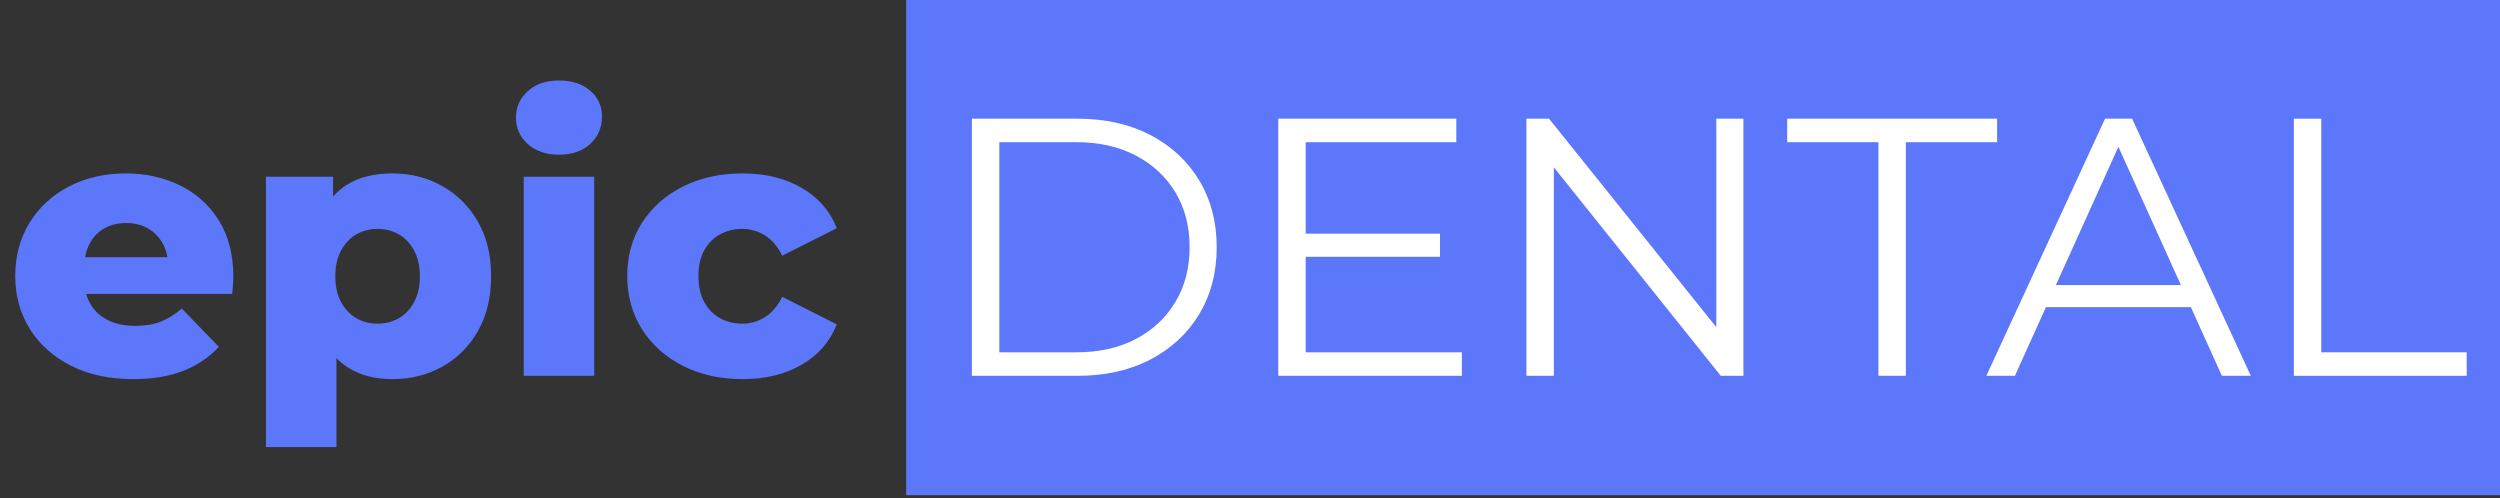
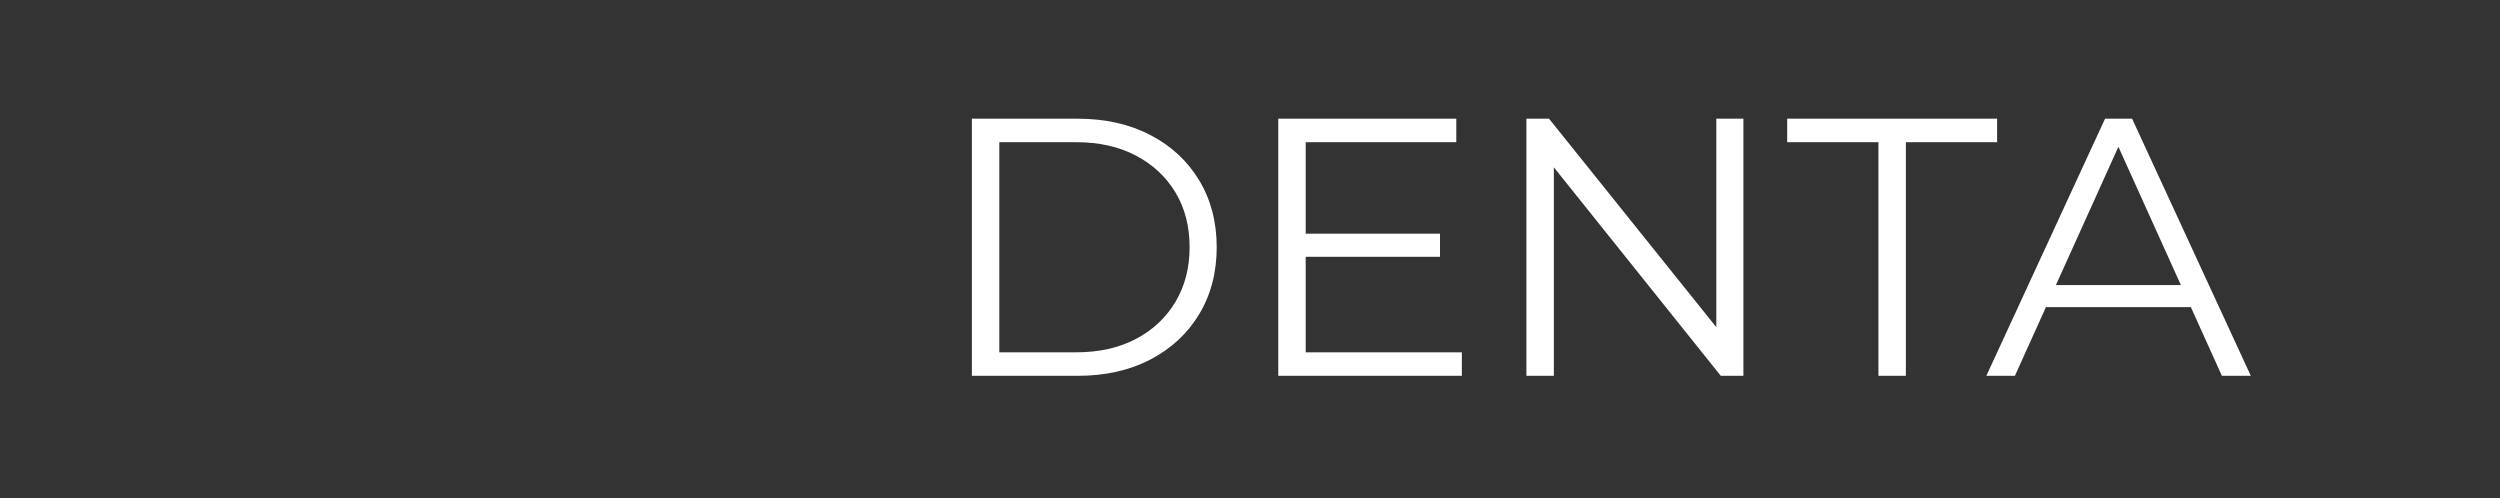
<svg xmlns="http://www.w3.org/2000/svg" width="306" height="61" viewBox="0 0 306 61" fill="none">
  <rect x="0" y="0" width="306" height="61" fill="#333333" stroke="none" />
-   <path d="M16.3 46.404C13.393 46.404 10.857 45.857 8.692 44.764C6.531 43.671 4.852 42.172 3.655 40.268C2.461 38.364 1.865 36.199 1.865 33.773C1.865 31.343 2.447 29.178 3.61 27.278C4.777 25.374 6.388 23.89 8.444 22.826C10.502 21.759 12.818 21.226 15.39 21.226C17.814 21.226 20.023 21.713 22.019 22.688C24.018 23.663 25.608 25.095 26.788 26.982C27.968 28.87 28.558 31.163 28.558 33.861C28.558 34.16 28.543 34.505 28.514 34.895C28.484 35.286 28.454 35.646 28.424 35.974H8.946V31.478H23.834L20.567 32.739C20.597 31.629 20.391 30.671 19.951 29.863C19.513 29.052 18.908 28.422 18.136 27.972C17.366 27.522 16.466 27.297 15.435 27.297C14.408 27.297 13.508 27.522 12.735 27.972C11.963 28.422 11.364 29.059 10.94 29.883C10.519 30.707 10.308 31.673 10.308 32.783V34.088C10.308 35.286 10.557 36.32 11.054 37.19C11.555 38.057 12.274 38.723 13.213 39.19C14.151 39.652 15.271 39.884 16.574 39.884C17.784 39.884 18.82 39.712 19.682 39.367C20.544 39.022 21.399 38.49 22.248 37.771L26.788 42.449C25.608 43.736 24.154 44.718 22.427 45.394C20.703 46.067 18.661 46.404 16.3 46.404ZM48.034 46.404C45.945 46.404 44.16 45.947 42.678 45.035C41.196 44.119 40.069 42.74 39.297 40.898C38.524 39.053 38.138 36.693 38.138 33.817C38.138 30.909 38.501 28.533 39.227 26.692C39.953 24.847 41.05 23.474 42.519 22.575C43.987 21.675 45.826 21.226 48.034 21.226C50.275 21.226 52.31 21.743 54.14 22.777C55.973 23.811 57.427 25.265 58.501 27.14C59.575 29.014 60.112 31.24 60.112 33.817C60.112 36.394 59.575 38.627 58.501 40.514C57.427 42.402 55.973 43.856 54.14 44.877C52.31 45.895 50.275 46.404 48.034 46.404ZM32.554 54.721V21.634H40.769V25.766L40.724 33.817L41.181 41.908V54.721H32.554ZM46.219 39.618C47.187 39.618 48.057 39.393 48.829 38.943C49.602 38.493 50.222 37.834 50.689 36.964C51.16 36.094 51.395 35.045 51.395 33.817C51.395 32.586 51.16 31.537 50.689 30.671C50.222 29.801 49.602 29.141 48.829 28.691C48.057 28.241 47.187 28.016 46.219 28.016C45.251 28.016 44.38 28.241 43.608 28.691C42.836 29.141 42.214 29.801 41.743 30.671C41.276 31.537 41.042 32.586 41.042 33.817C41.042 35.045 41.276 36.094 41.743 36.964C42.214 37.834 42.836 38.493 43.608 38.943C44.38 39.393 45.251 39.618 46.219 39.618ZM64.107 46V21.634H72.735V46H64.107ZM68.418 18.936C66.844 18.936 65.573 18.501 64.605 17.631C63.636 16.761 63.153 15.683 63.153 14.396C63.153 13.106 63.636 12.026 64.605 11.156C65.573 10.286 66.844 9.851 68.418 9.851C69.993 9.851 71.265 10.264 72.233 11.092C73.201 11.916 73.685 12.971 73.685 14.258C73.685 15.607 73.207 16.725 72.252 17.611C71.301 18.494 70.023 18.936 68.418 18.936ZM90.894 46.404C88.169 46.404 85.739 45.865 83.604 44.788C81.472 43.708 79.801 42.216 78.591 40.312C77.381 38.408 76.776 36.228 76.776 33.773C76.776 31.314 77.381 29.141 78.591 27.253C79.801 25.365 81.472 23.89 83.604 22.826C85.739 21.759 88.169 21.226 90.894 21.226C93.678 21.226 96.084 21.812 98.109 22.984C100.138 24.152 101.577 25.8 102.425 27.928L95.752 31.296C95.175 30.16 94.462 29.329 93.614 28.804C92.768 28.279 91.847 28.016 90.849 28.016C89.851 28.016 88.943 28.241 88.124 28.691C87.308 29.141 86.665 29.792 86.194 30.646C85.724 31.499 85.488 32.542 85.488 33.773C85.488 35.03 85.724 36.094 86.194 36.964C86.665 37.834 87.308 38.493 88.124 38.943C88.943 39.393 89.851 39.618 90.849 39.618C91.847 39.618 92.768 39.355 93.614 38.83C94.462 38.305 95.175 37.473 95.752 36.333L102.425 39.707C101.577 41.834 100.138 43.482 98.109 44.651C96.084 45.819 93.678 46.404 90.894 46.404Z" fill="#5D77FB" />
-   <path fill-rule="evenodd" clip-rule="evenodd" d="M110.918 0H306V60.609H110.918V0Z" fill="#5D77FB" />
  <path d="M118.959 46V14.529H131.898C135.286 14.529 138.258 15.197 140.814 16.533C143.373 17.866 145.364 19.716 146.786 22.083C148.212 24.45 148.925 27.176 148.925 30.262C148.925 33.351 148.212 36.079 146.786 38.446C145.364 40.813 143.373 42.664 140.814 44.001C138.258 45.333 135.286 46 131.898 46H118.959ZM122.316 43.124H131.714C134.529 43.124 136.972 42.577 139.044 41.484C141.119 40.388 142.732 38.873 143.882 36.939C145.033 35.005 145.608 32.78 145.608 30.262C145.608 27.714 145.033 25.482 143.882 23.565C142.732 21.648 141.119 20.142 139.044 19.049C136.972 17.953 134.529 17.404 131.714 17.404H122.316V43.124ZM156.46 46V14.529H178.251V17.404H159.817V43.124H178.932V46H156.46ZM159.454 31.434V28.602H176.257V31.434H159.454ZM186.833 46V14.529H189.603L211.533 41.863H210.076V14.529H213.393V46H210.623L188.738 18.665H190.19V46H186.833ZM229.92 46V17.404H218.752V14.529H244.446V17.404H233.277V46H229.92ZM243.128 46L257.658 14.529H260.97L275.5 46H271.96L258.613 16.464H259.971L246.624 46H243.128ZM248.852 37.594L249.851 34.895H268.325L269.324 37.594H248.852Z" fill="white" />
-   <path d="M280.768 46V14.529H284.124V43.124H301.922V46H280.768Z" fill="white" />
</svg>